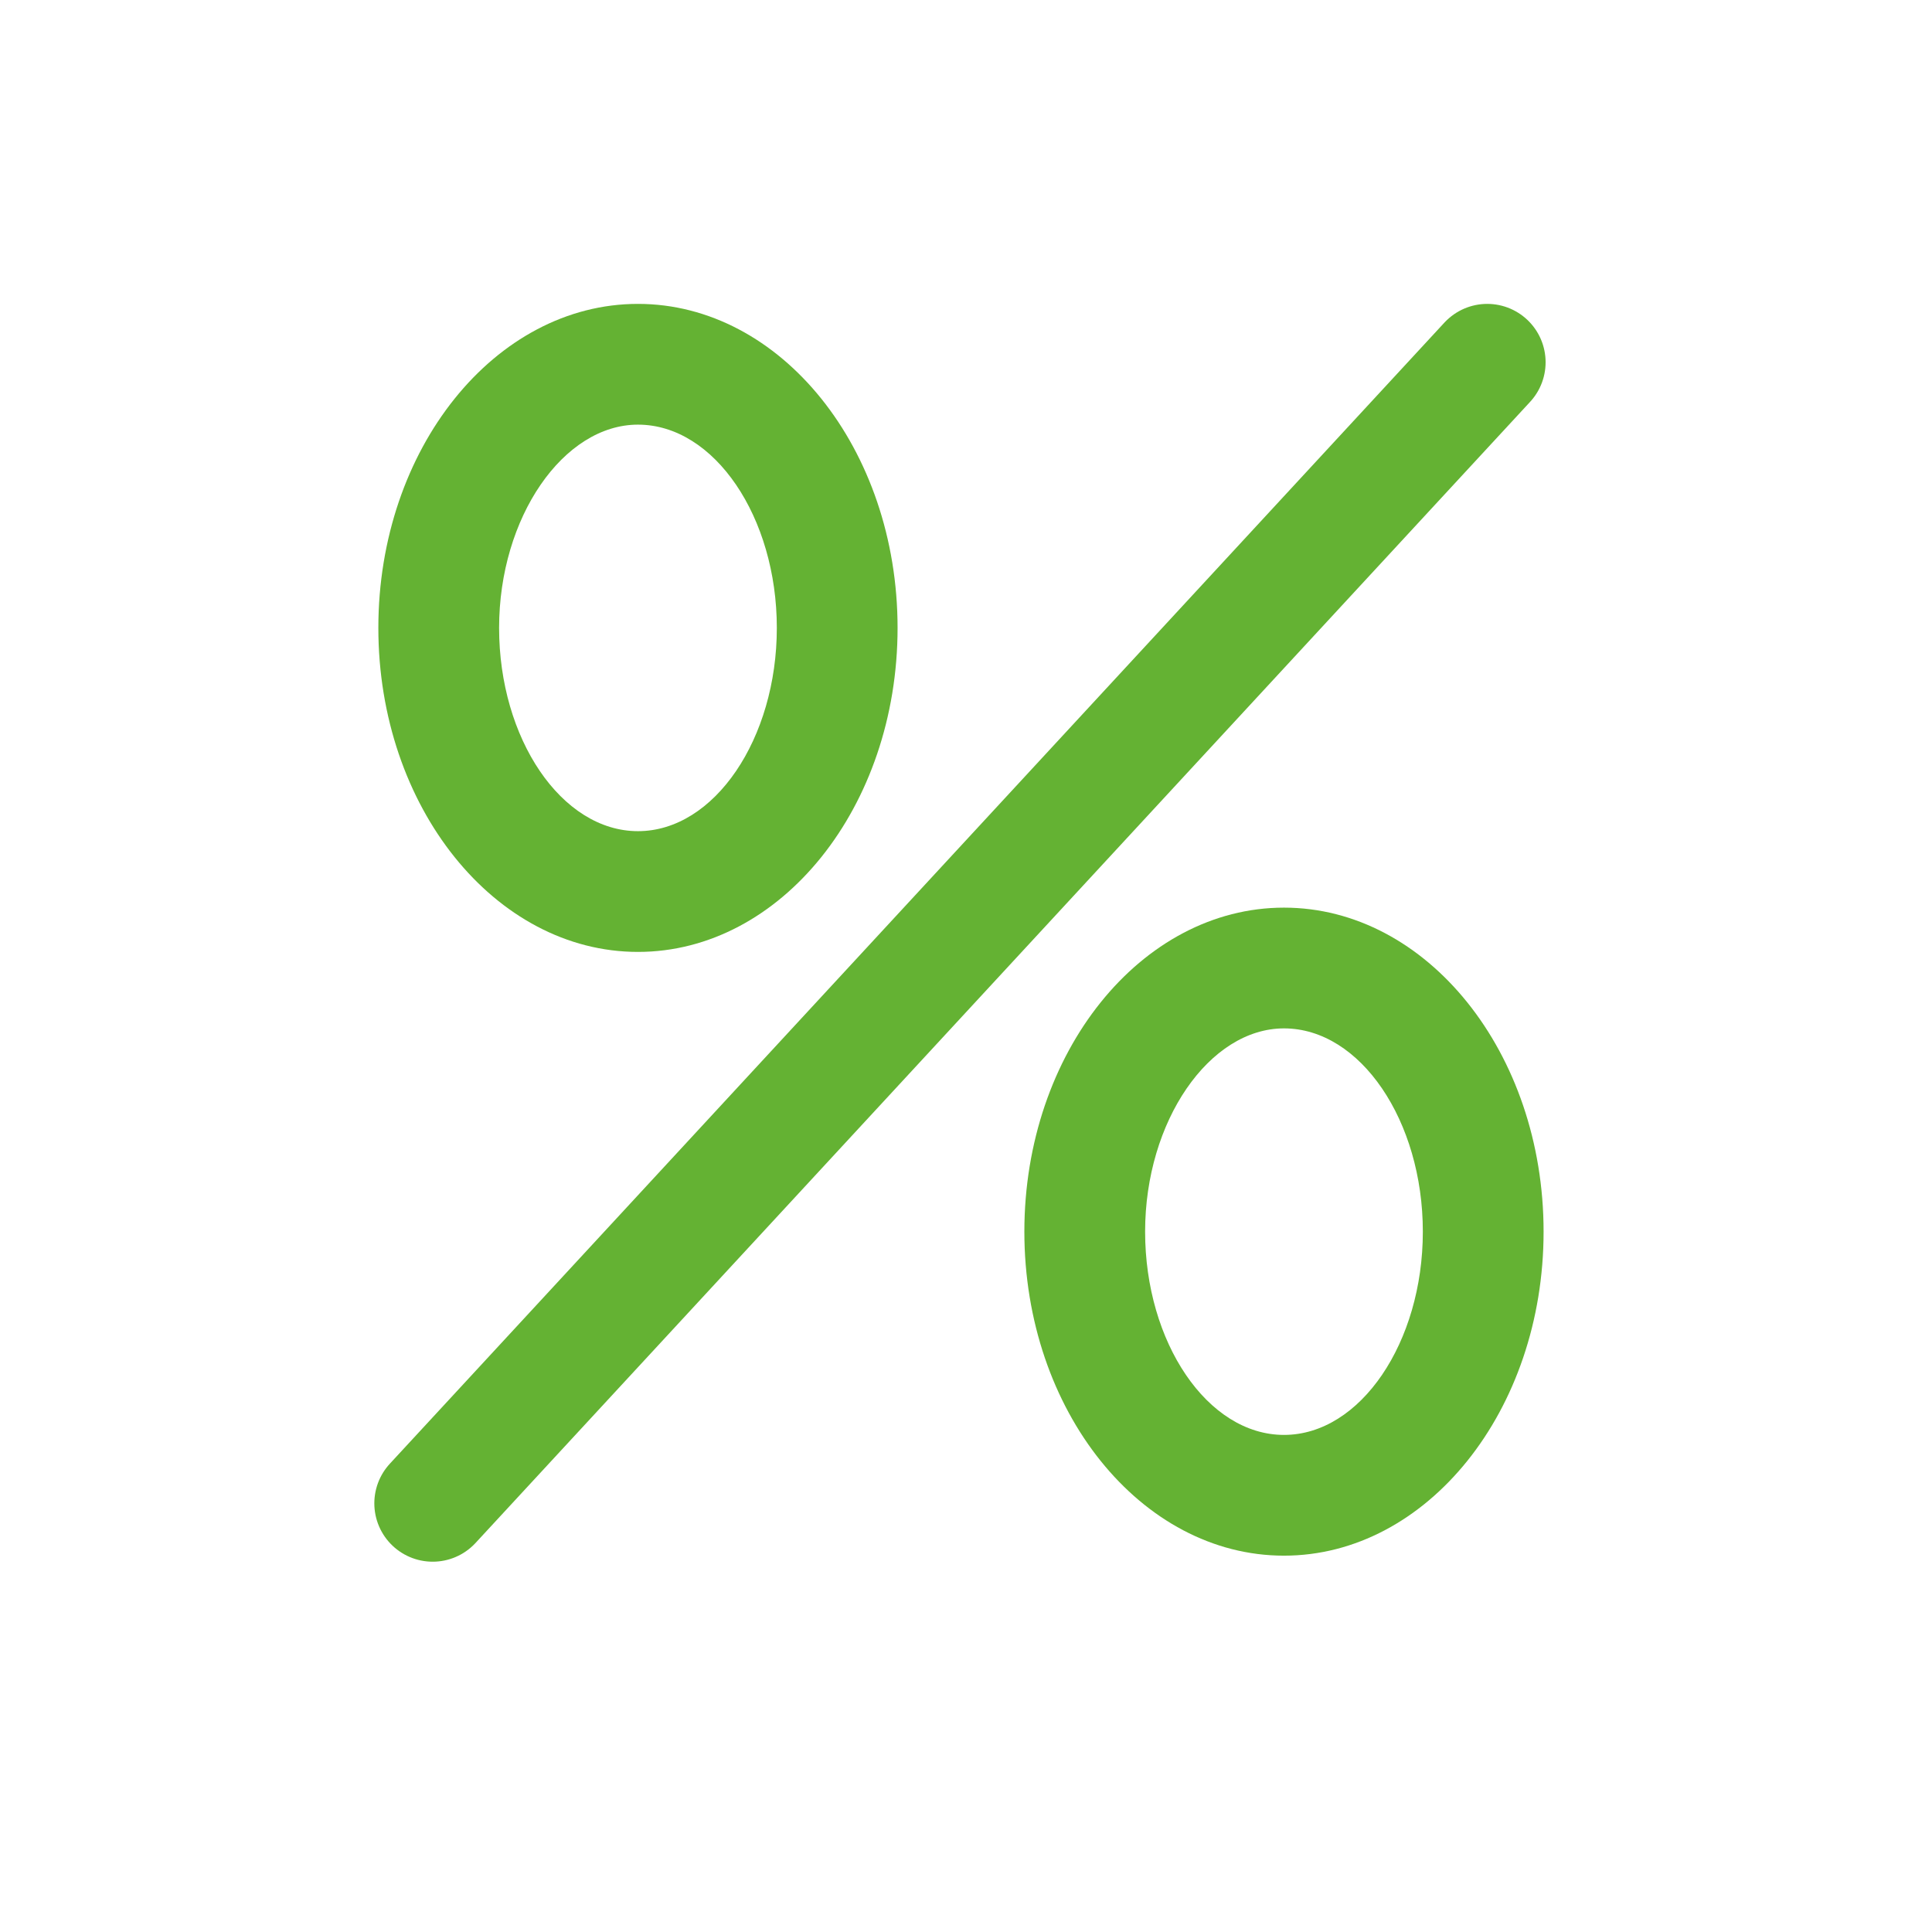
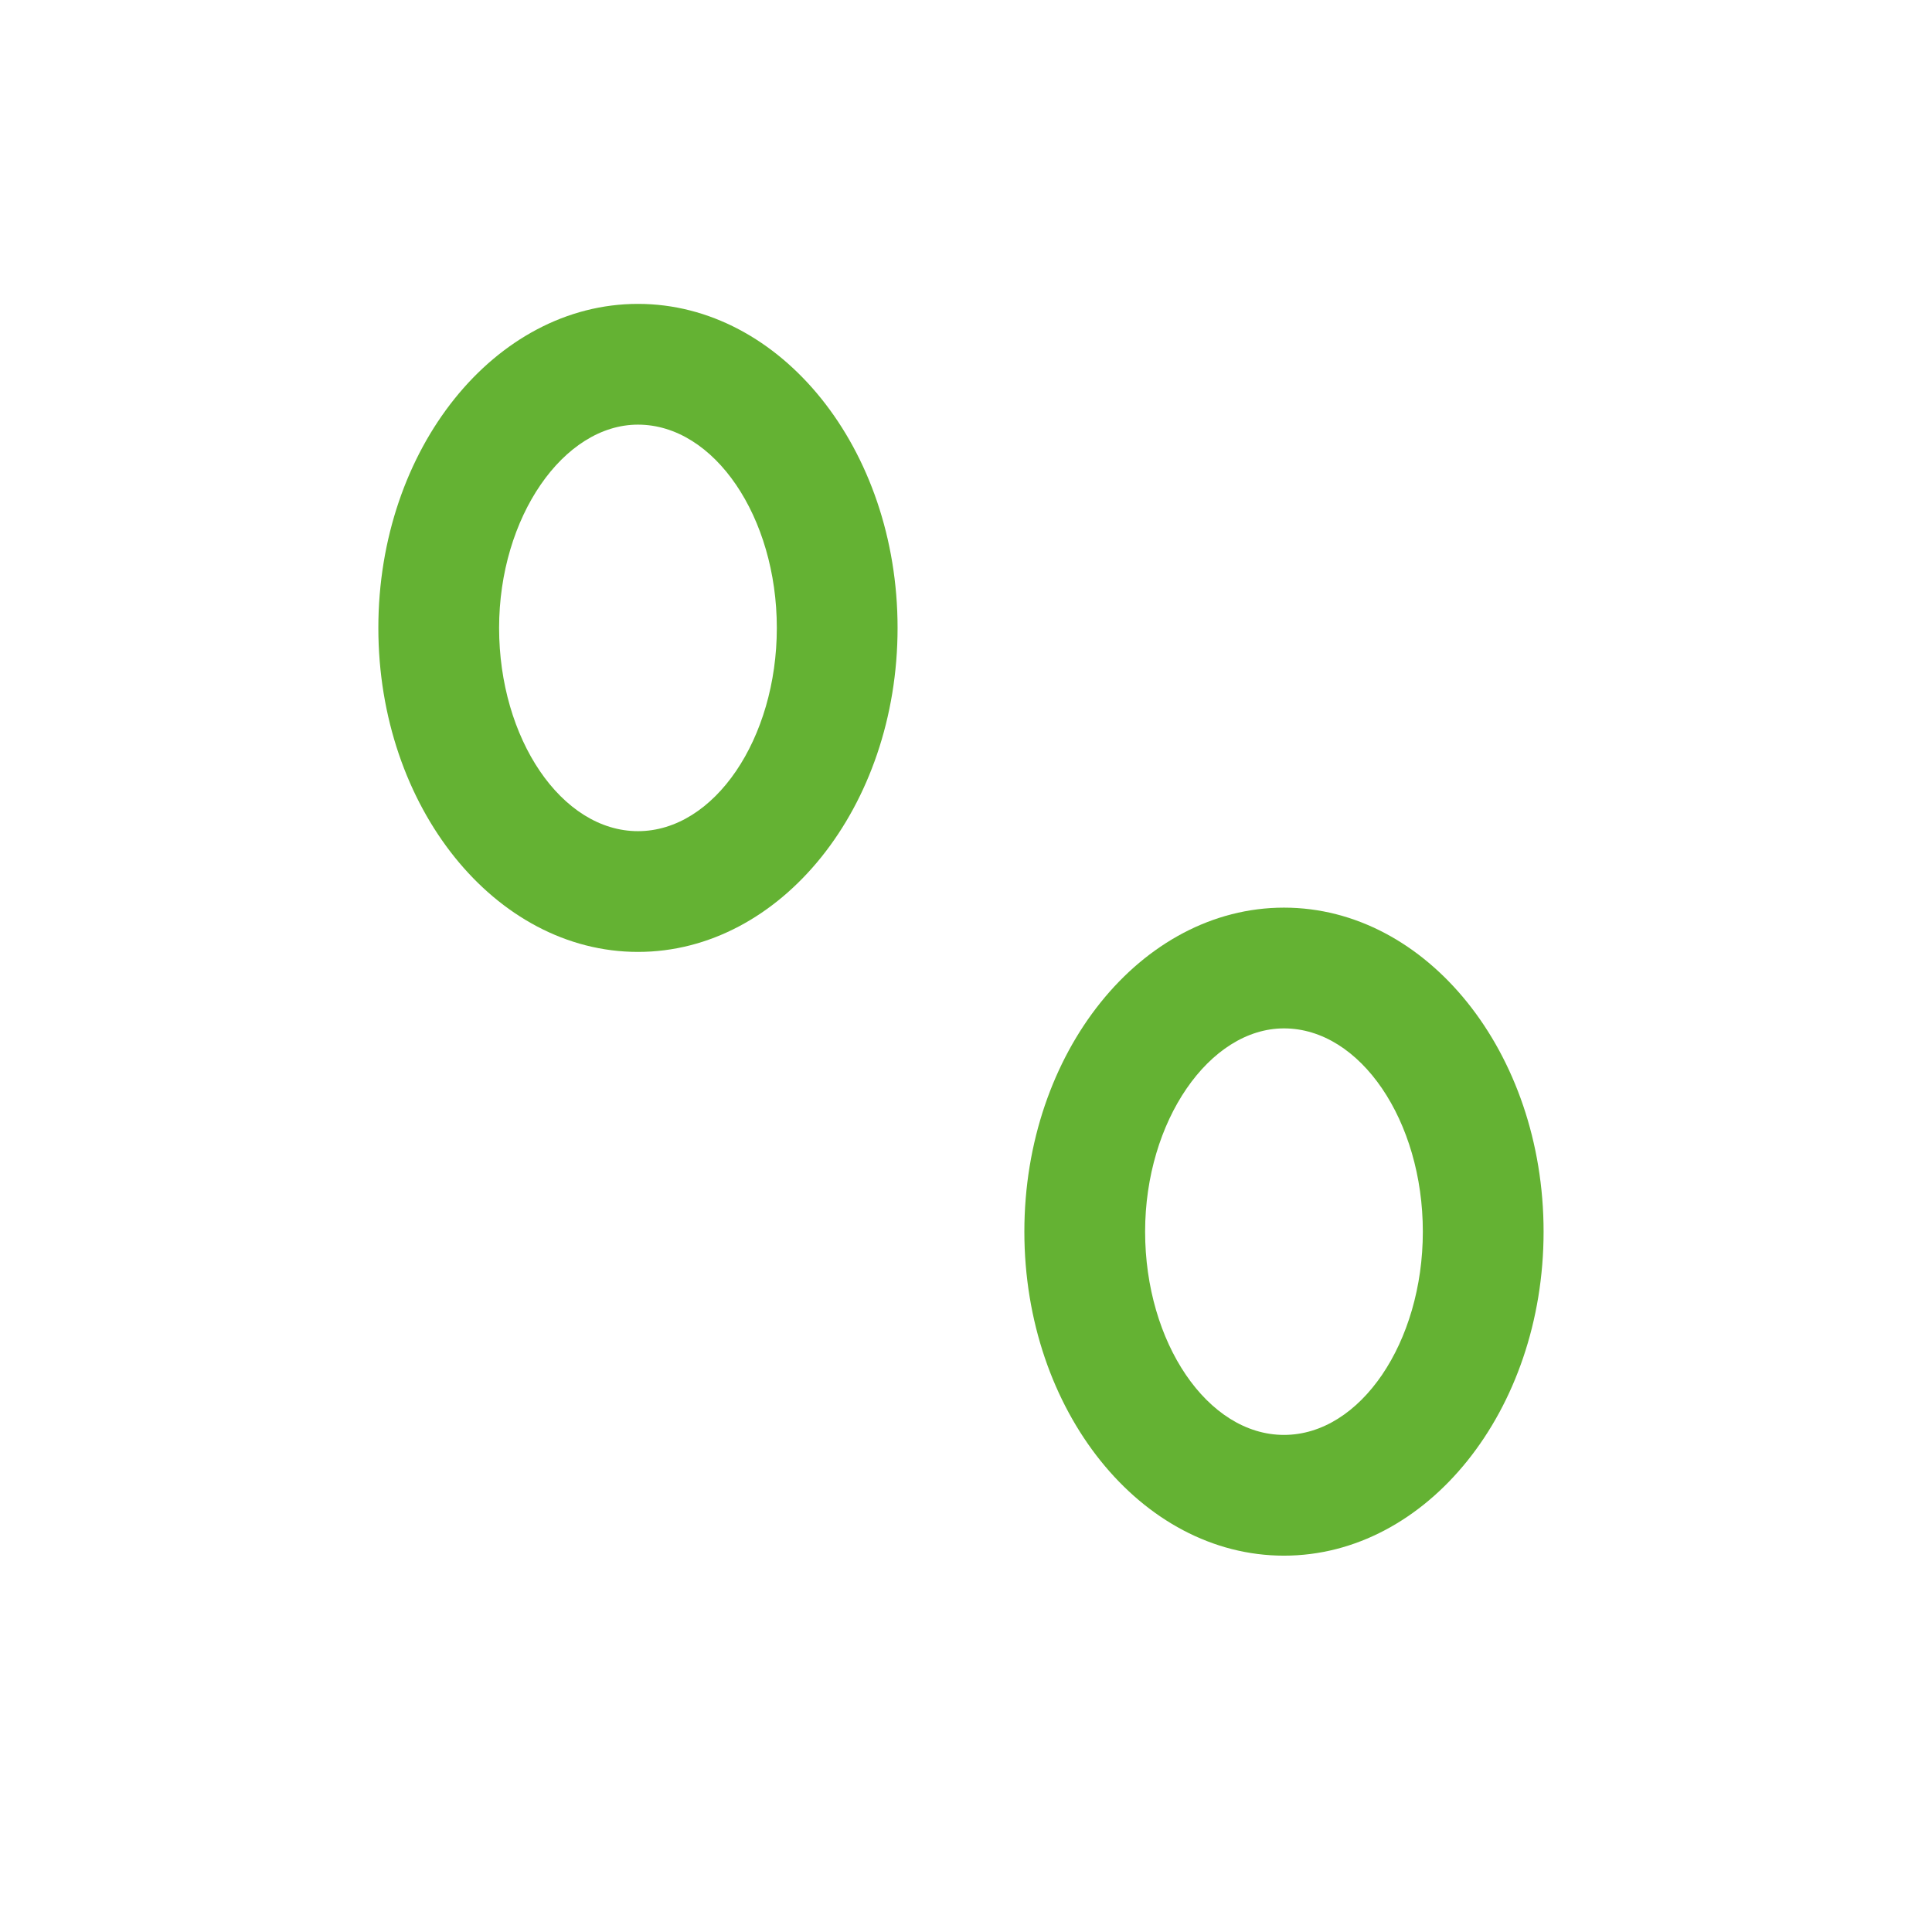
<svg xmlns="http://www.w3.org/2000/svg" viewBox="0 0 96 96" version="1.1" id="Ebene_2">
  <defs>
    <style>
      .st0 {
        fill: #64b233;
      }

      .st1 {
        fill: none;
        stroke: #64b233;
        stroke-linecap: round;
        stroke-miterlimit: 10;
        stroke-width: 5.8px;
      }
    </style>
  </defs>
  <path d="M31.7,47.3c-7.1,0-12.9-7.2-12.9-16.1s5.8-16.1,12.9-16.1,12.9,7.2,12.9,16.1-5.8,16.1-12.9,16.1ZM31.7,21.1c-3.7,0-6.9,4.6-6.9,10.1s3.1,10.1,6.9,10.1,6.9-4.6,6.9-10.1-3.1-10.1-6.9-10.1Z" class="st0" />
  <path d="M63.8,77.3c-7.1,0-12.9-7.2-12.9-16.1s5.8-16.1,12.9-16.1,12.9,7.2,12.9,16.1-5.8,16.1-12.9,16.1ZM63.8,51.1c-3.7,0-6.9,4.6-6.9,10.1s3.1,10.1,6.9,10.1,6.9-4.6,6.9-10.1-3.1-10.1-6.9-10.1Z" class="st0" />
-   <line y2="74.7" x2="21.5" y1="18" x1="73.9" class="st1" />
</svg>